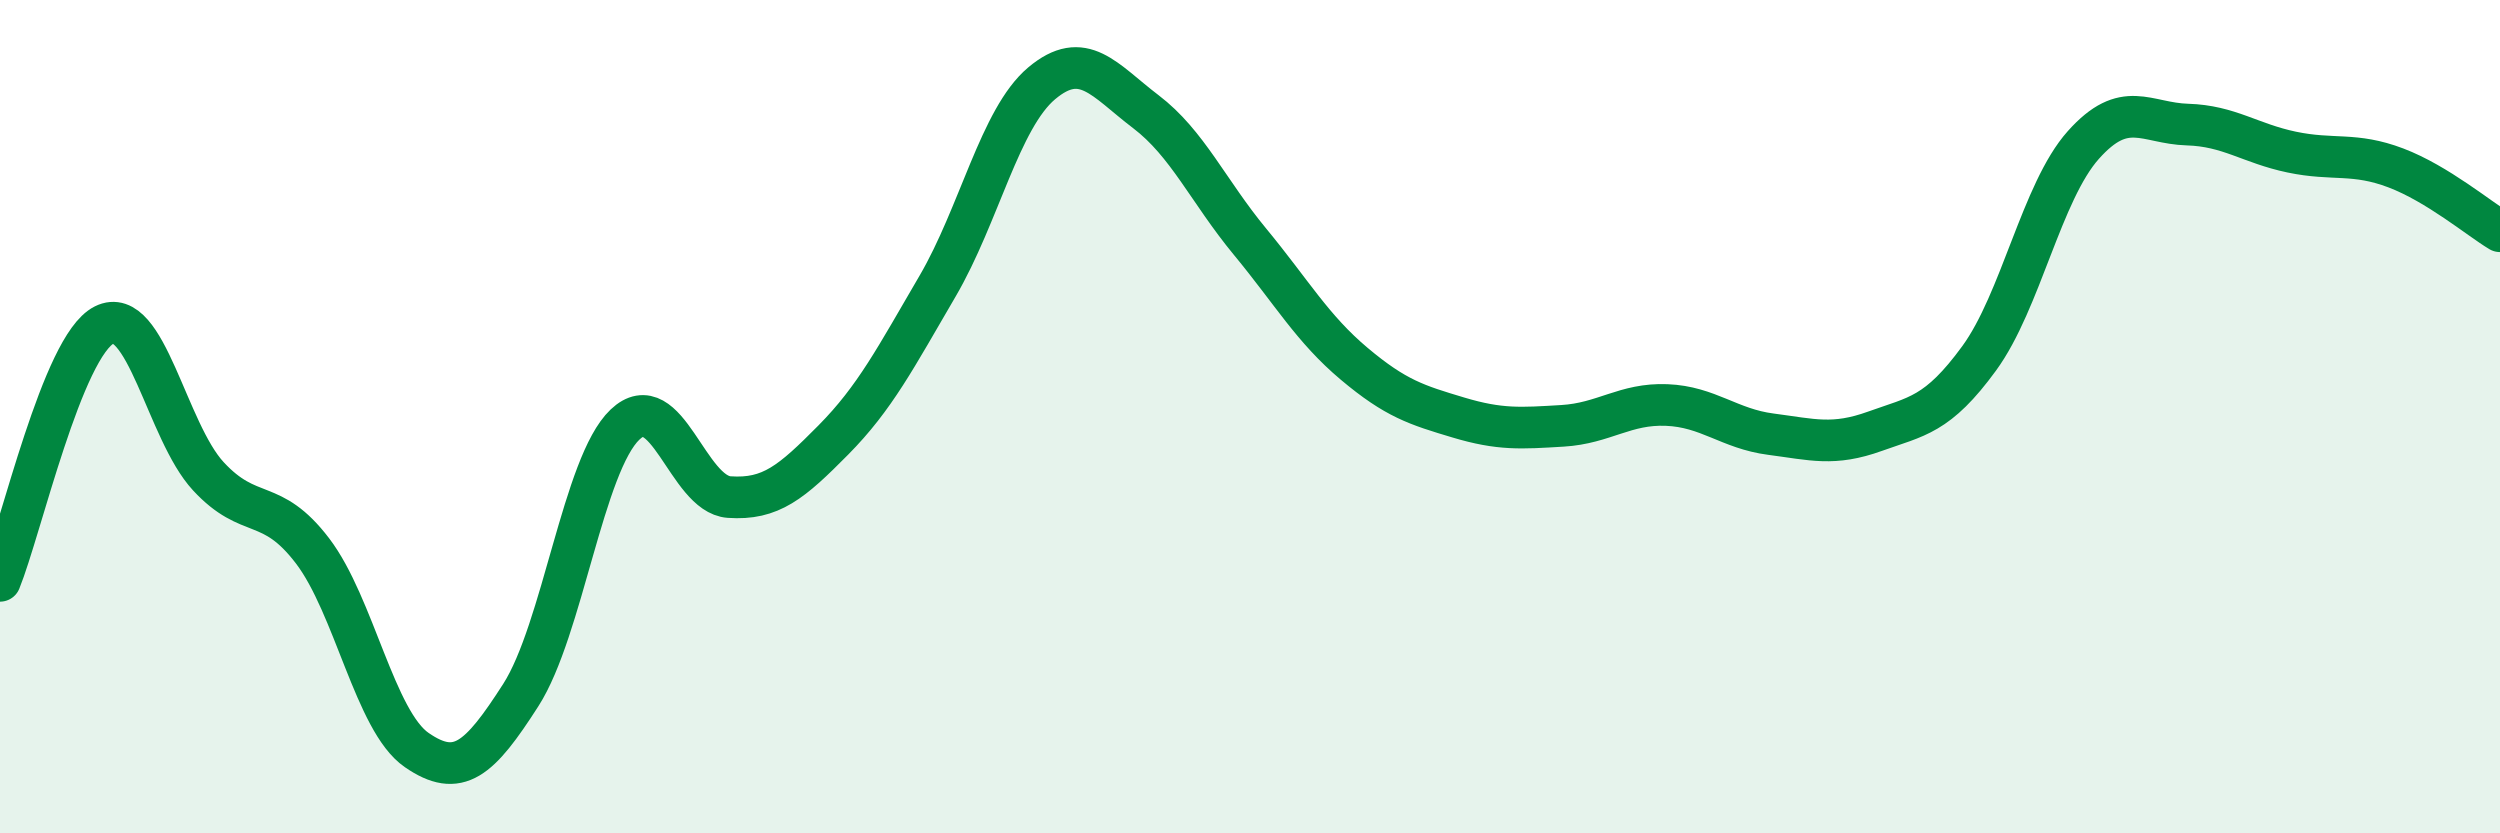
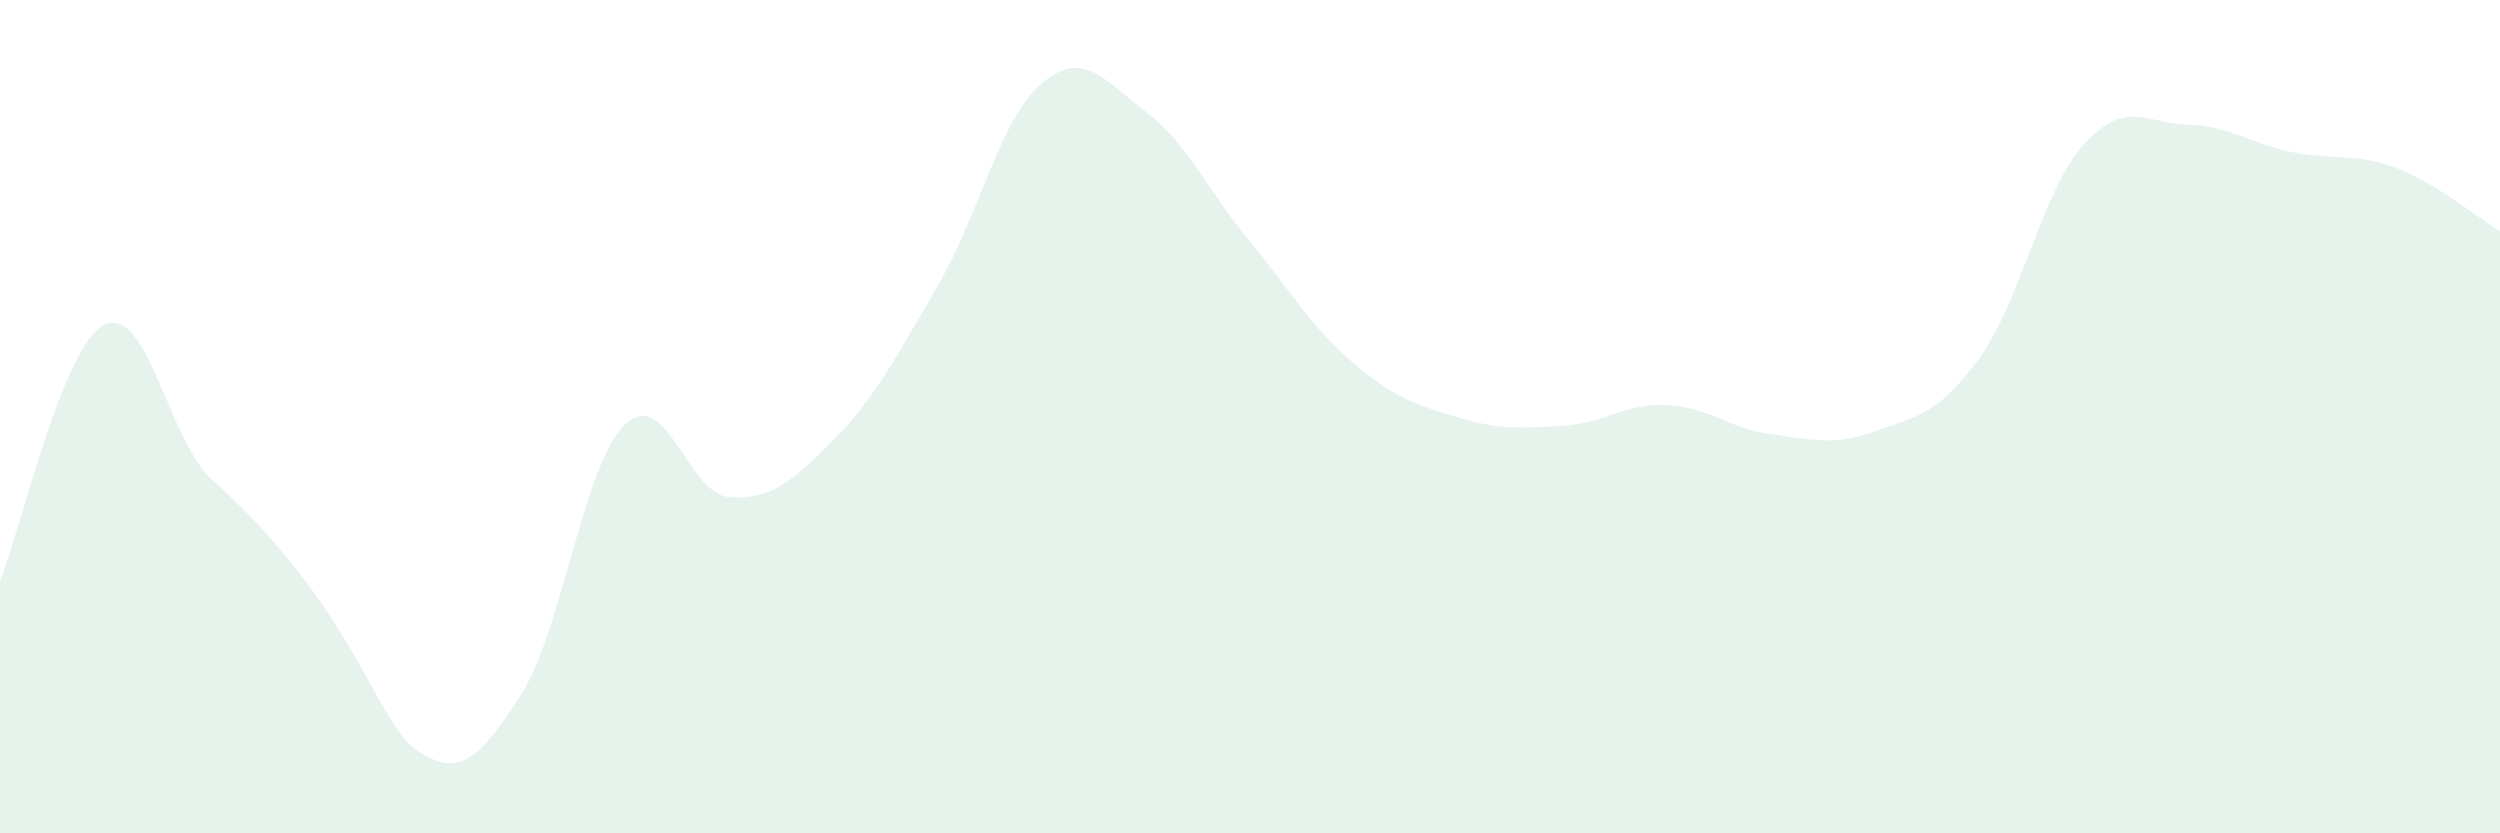
<svg xmlns="http://www.w3.org/2000/svg" width="60" height="20" viewBox="0 0 60 20">
-   <path d="M 0,13.94 C 0.5,12.71 1.5,8.3 2.5,7.8 C 3.5,7.3 4,10.35 5,11.43 C 6,12.51 6.5,11.91 7.5,13.22 C 8.5,14.53 9,17.31 10,18 C 11,18.69 11.5,18.24 12.5,16.68 C 13.5,15.12 14,11.14 15,10.19 C 16,9.24 16.5,11.86 17.5,11.93 C 18.5,12 19,11.57 20,10.56 C 21,9.55 21.5,8.58 22.5,6.87 C 23.5,5.16 24,2.84 25,2 C 26,1.16 26.5,1.92 27.5,2.68 C 28.5,3.44 29,4.59 30,5.8 C 31,7.01 31.5,7.89 32.5,8.73 C 33.5,9.57 34,9.72 35,10.02 C 36,10.32 36.5,10.28 37.5,10.22 C 38.5,10.16 39,9.68 40,9.72 C 41,9.76 41.5,10.29 42.5,10.42 C 43.5,10.55 44,10.71 45,10.35 C 46,9.99 46.5,9.97 47.5,8.6 C 48.5,7.23 49,4.6 50,3.48 C 51,2.36 51.5,2.96 52.5,2.99 C 53.5,3.02 54,3.44 55,3.65 C 56,3.86 56.5,3.65 57.5,4.03 C 58.5,4.41 59.5,5.25 60,5.55L60 20L0 20Z" fill="#008740" opacity="0.1" stroke-linecap="round" stroke-linejoin="round" />
-   <path d="M 0,13.94 C 0.5,12.71 1.5,8.3 2.5,7.8 C 3.5,7.3 4,10.35 5,11.43 C 6,12.51 6.5,11.91 7.5,13.22 C 8.5,14.53 9,17.31 10,18 C 11,18.69 11.5,18.24 12.5,16.68 C 13.5,15.12 14,11.14 15,10.19 C 16,9.24 16.5,11.86 17.5,11.93 C 18.5,12 19,11.57 20,10.56 C 21,9.55 21.5,8.58 22.5,6.87 C 23.5,5.16 24,2.84 25,2 C 26,1.16 26.5,1.92 27.5,2.68 C 28.5,3.44 29,4.59 30,5.8 C 31,7.01 31.5,7.89 32.5,8.73 C 33.5,9.57 34,9.72 35,10.02 C 36,10.32 36.5,10.28 37.5,10.22 C 38.5,10.16 39,9.68 40,9.72 C 41,9.76 41.5,10.29 42.5,10.42 C 43.5,10.55 44,10.71 45,10.35 C 46,9.99 46.5,9.97 47.5,8.6 C 48.5,7.23 49,4.6 50,3.48 C 51,2.36 51.5,2.96 52.5,2.99 C 53.5,3.02 54,3.44 55,3.65 C 56,3.86 56.5,3.65 57.5,4.03 C 58.5,4.41 59.5,5.25 60,5.55" stroke="#008740" stroke-width="1" fill="none" stroke-linecap="round" stroke-linejoin="round" />
+   <path d="M 0,13.94 C 0.5,12.71 1.5,8.3 2.5,7.8 C 3.5,7.3 4,10.35 5,11.43 C 8.5,14.53 9,17.31 10,18 C 11,18.69 11.5,18.24 12.5,16.68 C 13.5,15.12 14,11.14 15,10.19 C 16,9.24 16.5,11.86 17.5,11.93 C 18.5,12 19,11.57 20,10.56 C 21,9.55 21.5,8.58 22.5,6.87 C 23.5,5.16 24,2.84 25,2 C 26,1.16 26.5,1.92 27.5,2.68 C 28.5,3.44 29,4.59 30,5.8 C 31,7.01 31.5,7.89 32.5,8.73 C 33.5,9.57 34,9.72 35,10.02 C 36,10.32 36.5,10.28 37.5,10.22 C 38.5,10.16 39,9.68 40,9.72 C 41,9.76 41.5,10.29 42.5,10.42 C 43.5,10.55 44,10.71 45,10.35 C 46,9.99 46.5,9.97 47.5,8.6 C 48.5,7.23 49,4.6 50,3.48 C 51,2.36 51.5,2.96 52.5,2.99 C 53.5,3.02 54,3.44 55,3.65 C 56,3.86 56.5,3.65 57.5,4.03 C 58.5,4.41 59.5,5.25 60,5.55L60 20L0 20Z" fill="#008740" opacity="0.1" stroke-linecap="round" stroke-linejoin="round" />
</svg>